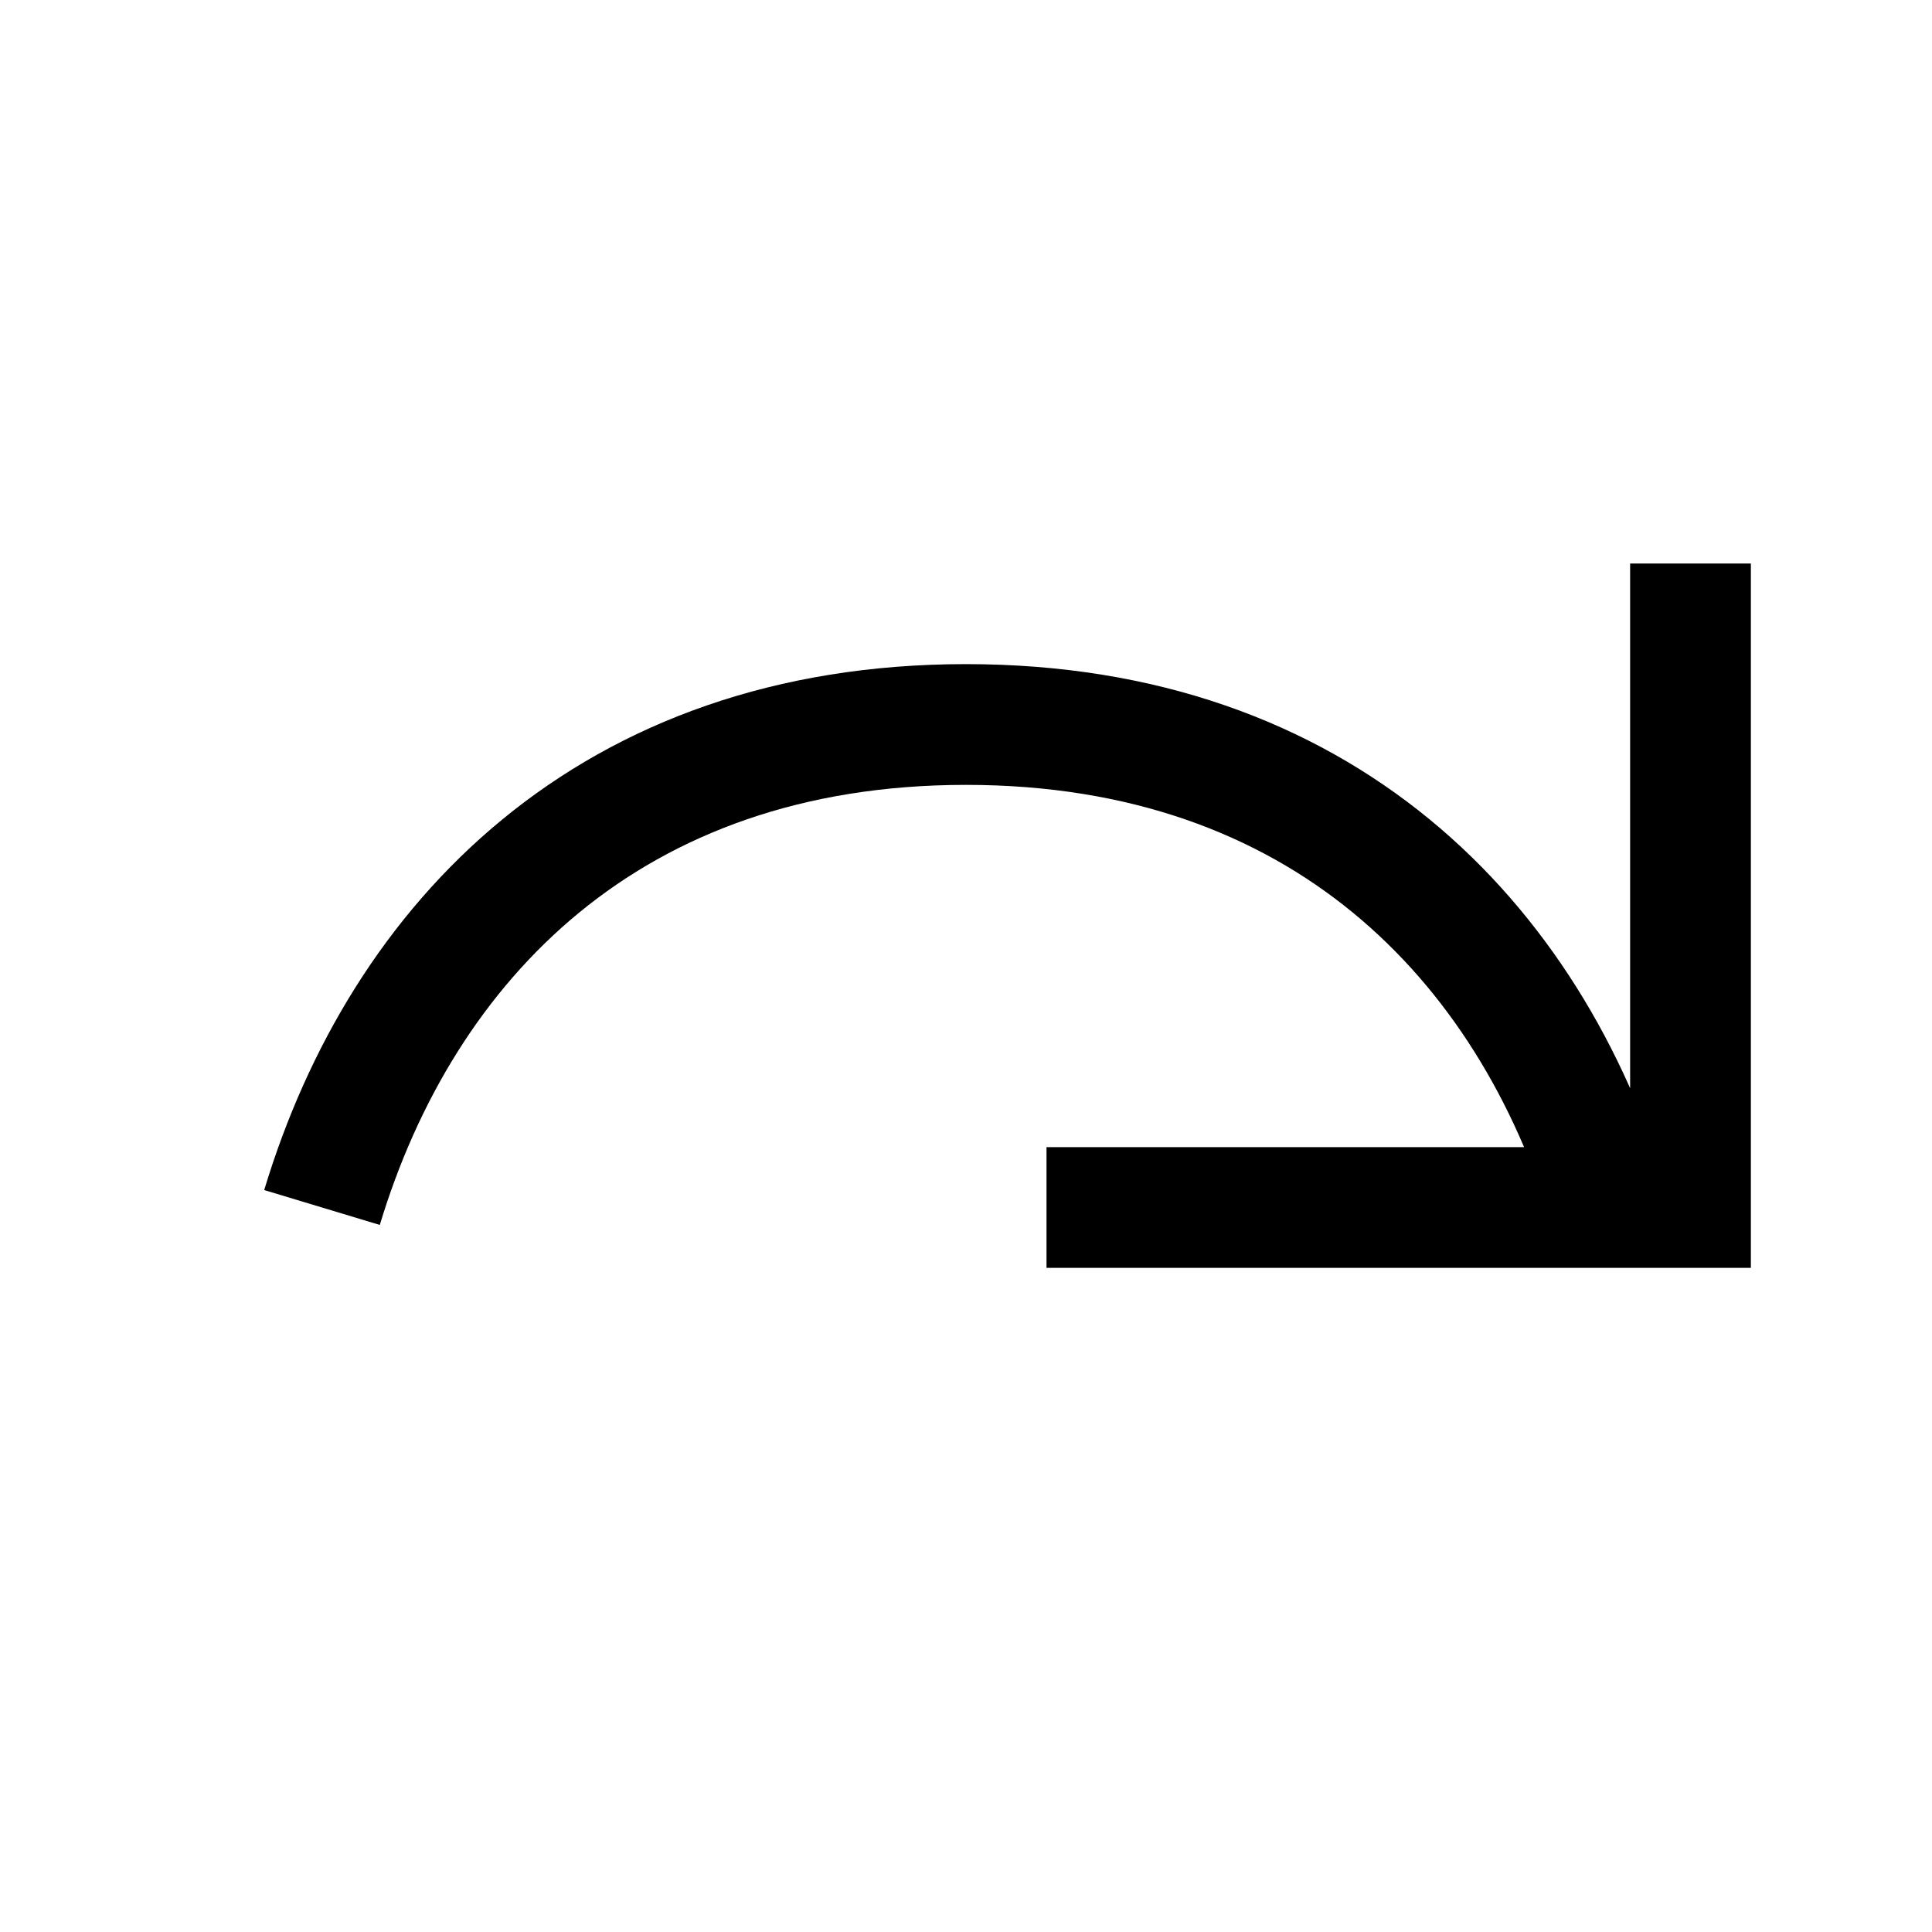
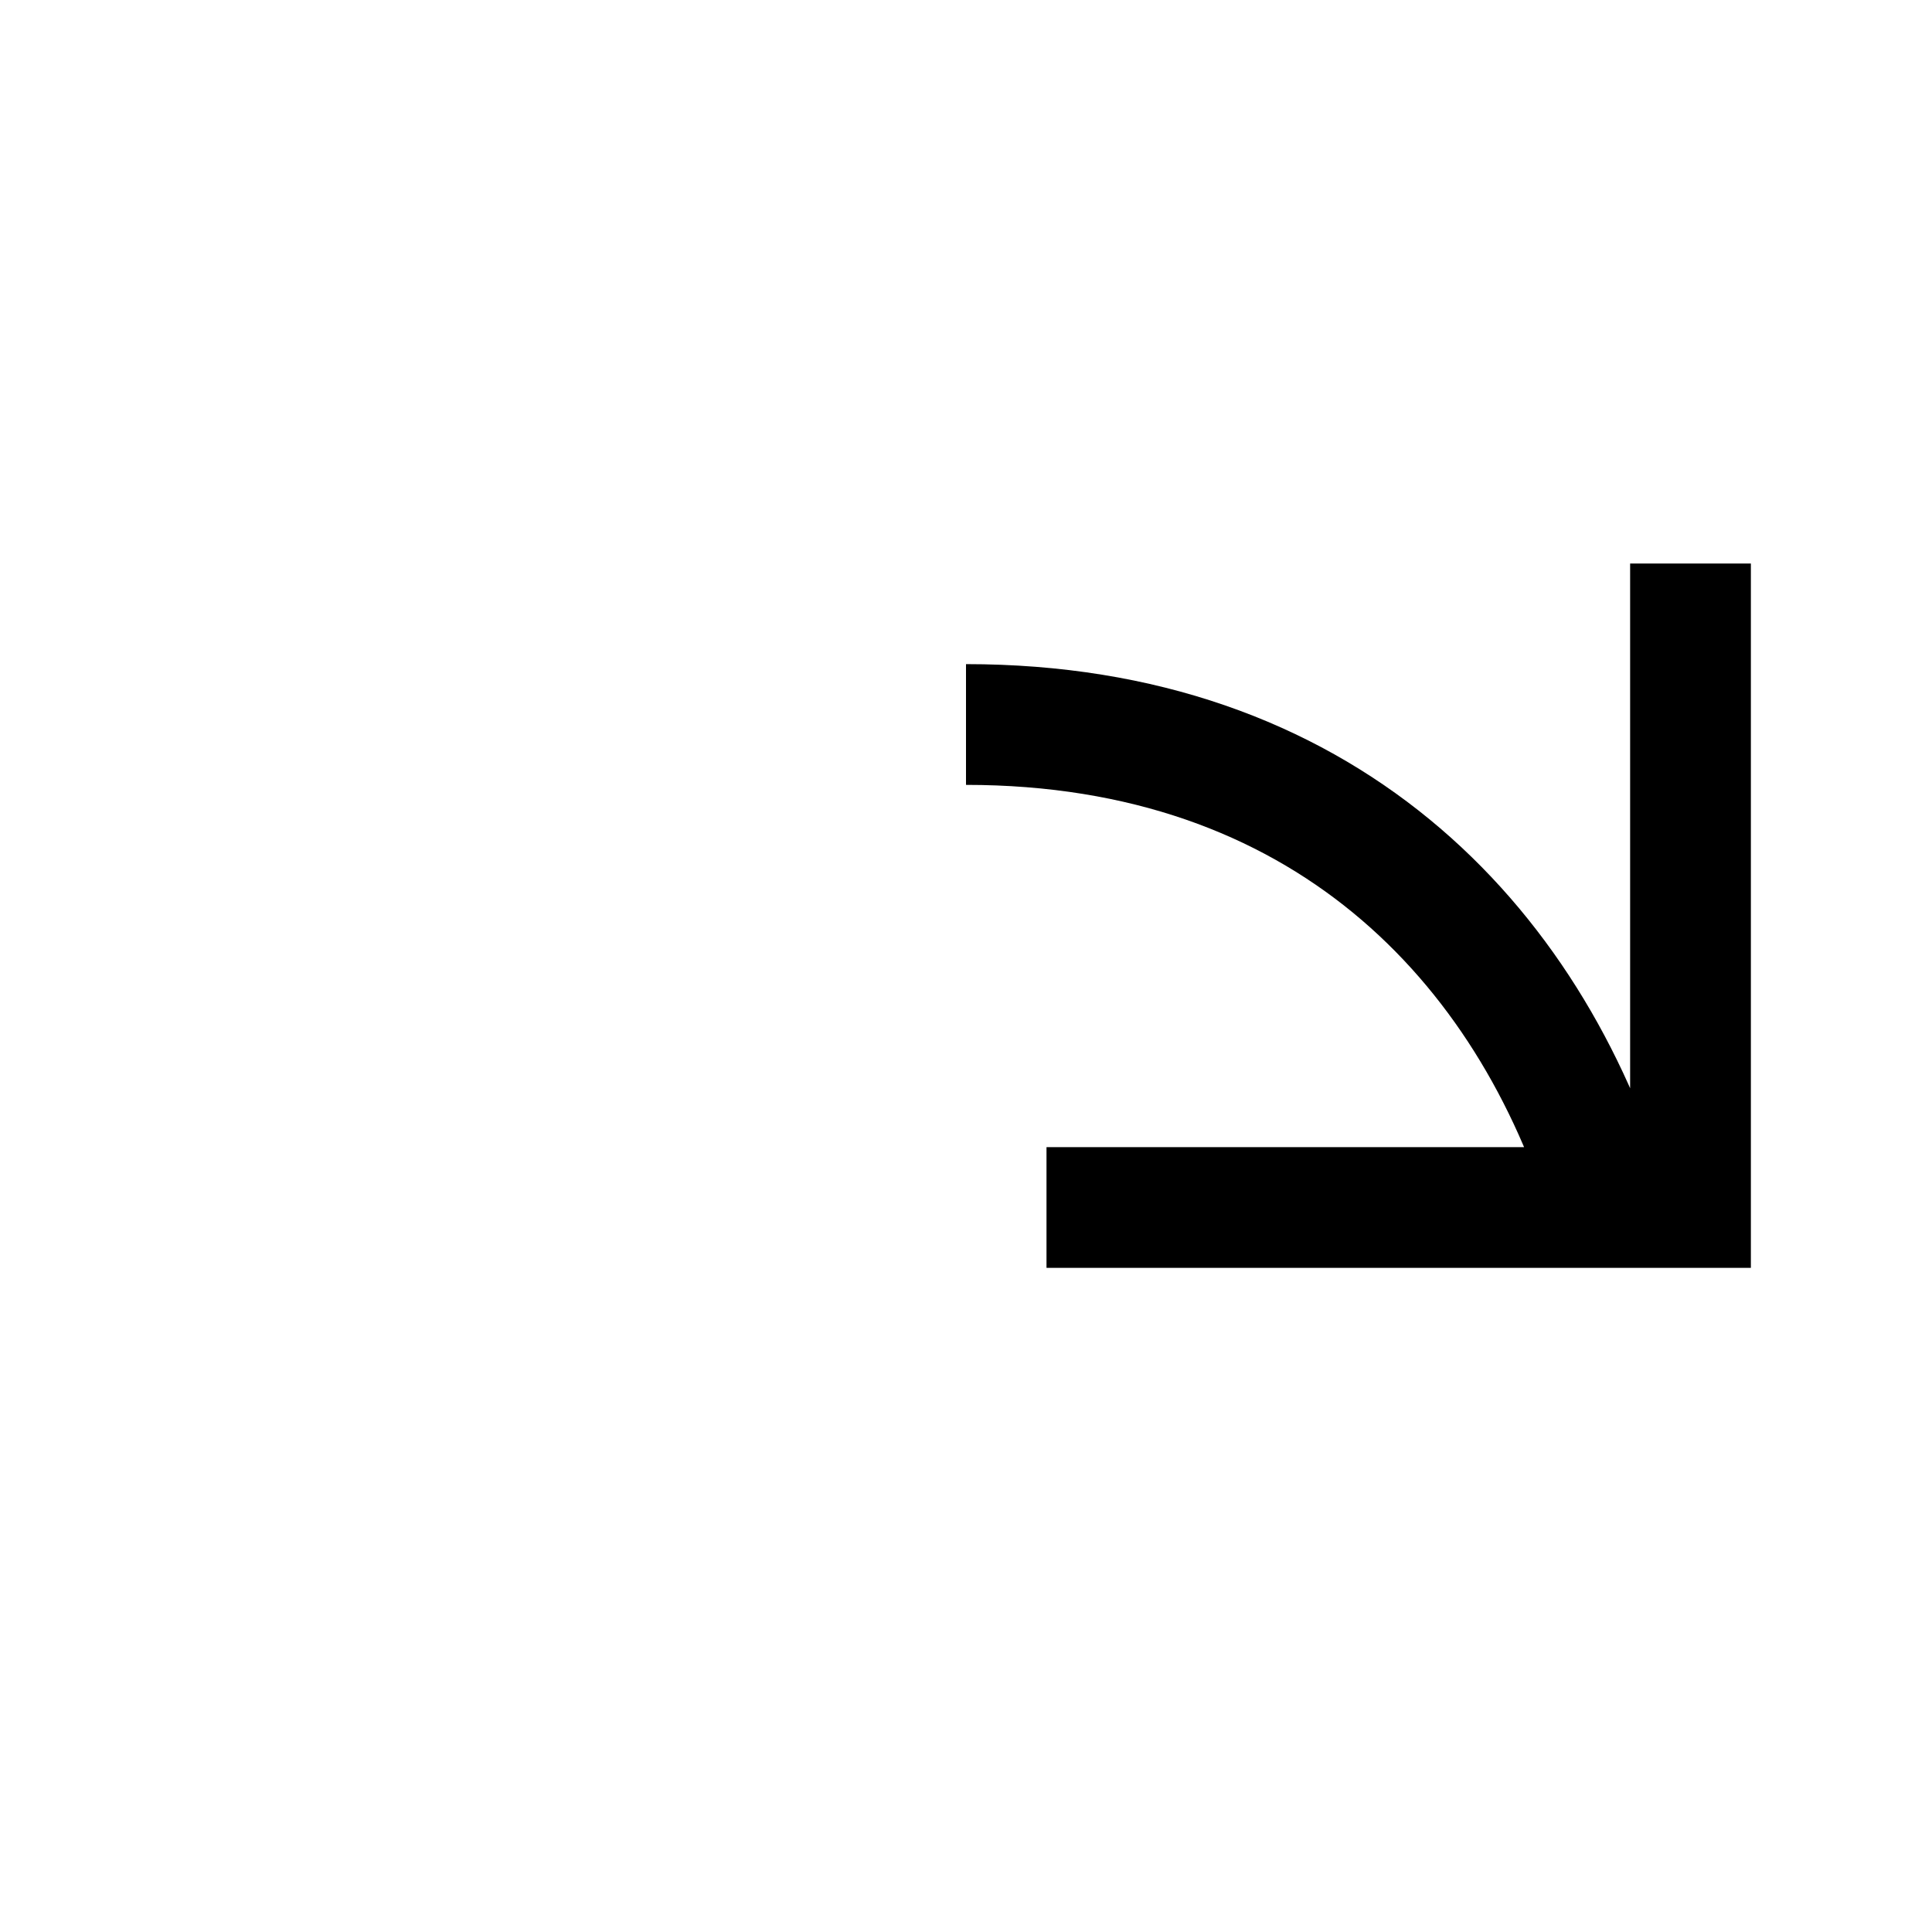
<svg xmlns="http://www.w3.org/2000/svg" id="icon-import" viewBox="0 0 24 24" fill="none">
-   <path d="M21 7V15H13M20 15C19 11.686 16.418 9 12 9C7.582 9 5 11.686 4 15" stroke="black" stroke-width="1.5" vector-effect="non-scaling-stroke" />
+   <path d="M21 7V15H13M20 15C19 11.686 16.418 9 12 9" stroke="black" stroke-width="1.5" vector-effect="non-scaling-stroke" />
</svg>